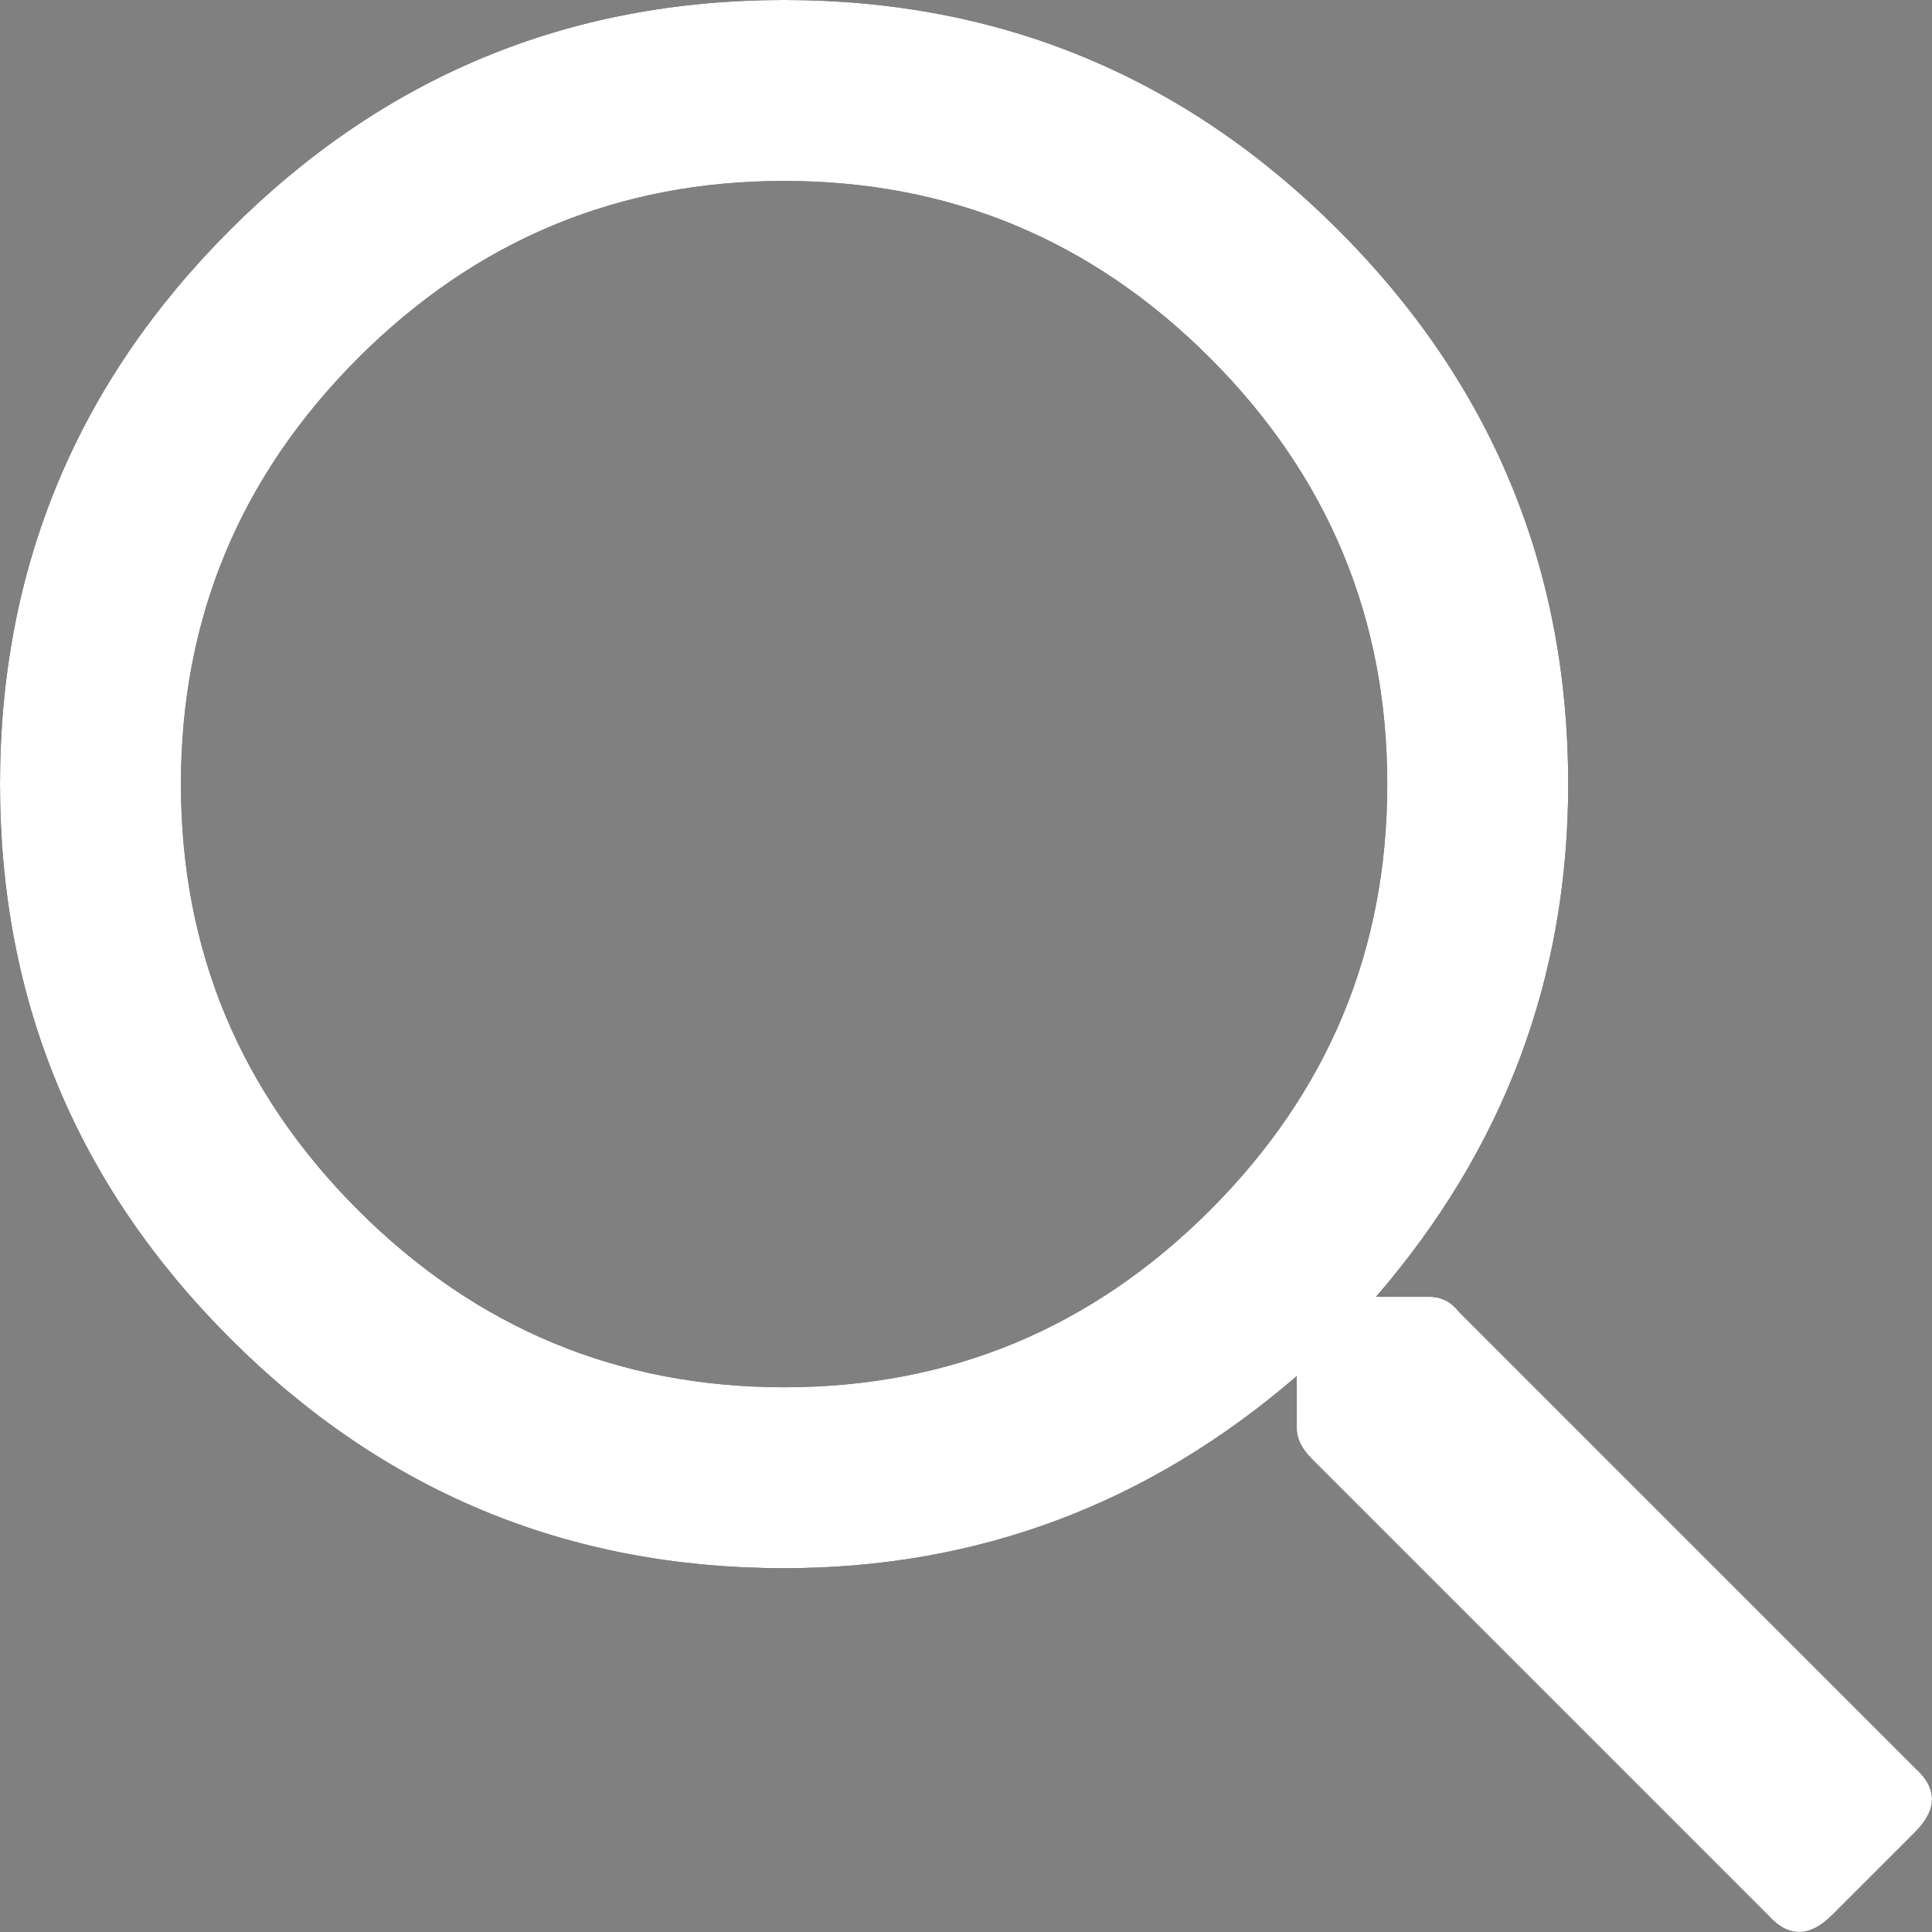
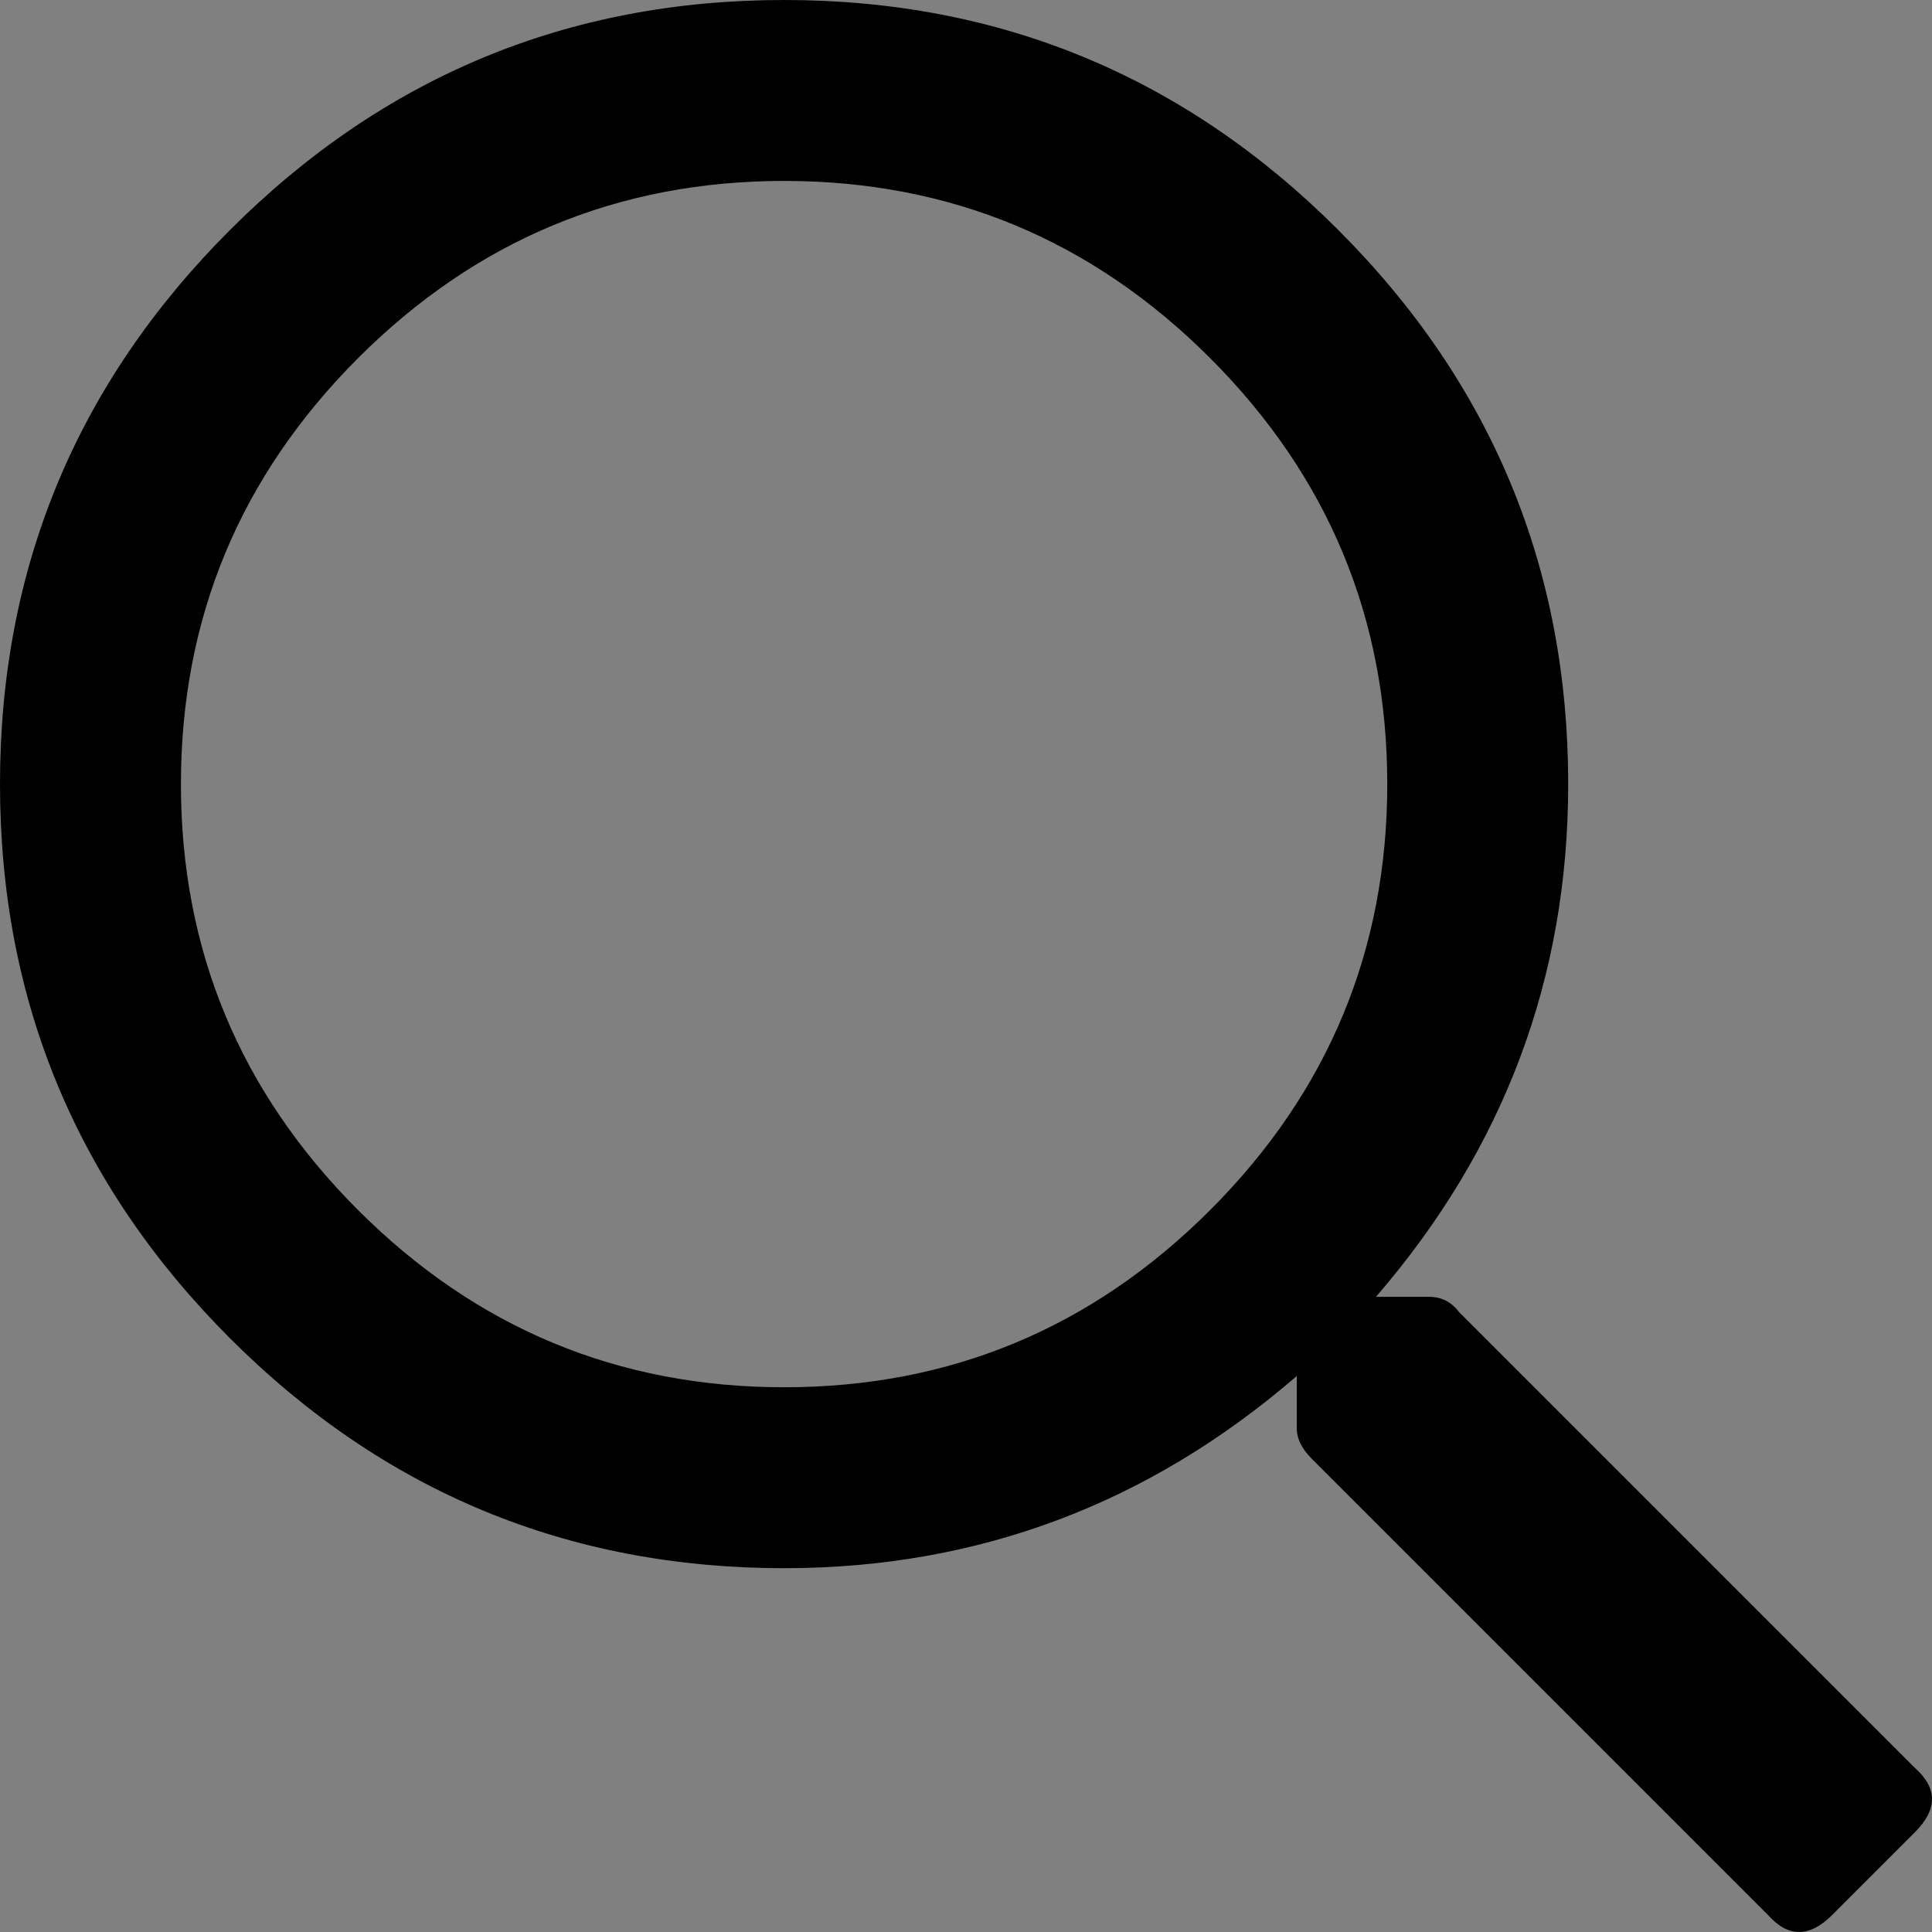
<svg xmlns="http://www.w3.org/2000/svg" width="23" height="23" viewBox="0 0 23 23" fill="none">
  <rect x="0" y="0" width="23" height="23" fill="#808080" stroke="none" />
  <path d="M22.798 21.048C23.067 21.287 23.067 21.541 22.798 21.811L21.811 22.798C21.541 23.067 21.287 23.067 21.048 22.798L15.618 17.368C15.498 17.248 15.438 17.128 15.438 17.009V16.381C13.673 17.906 11.638 18.669 9.335 18.669C6.762 18.669 4.563 17.757 2.738 15.932C0.913 14.107 0 11.908 0 9.335C0 6.762 0.913 4.563 2.738 2.738C4.563 0.913 6.762 0 9.335 0C11.908 0 14.107 0.913 15.932 2.738C17.757 4.563 18.669 6.762 18.669 9.335C18.669 11.638 17.906 13.673 16.381 15.438H17.009C17.158 15.438 17.278 15.498 17.368 15.618L22.798 21.048ZM4.263 14.406C5.67 15.812 7.36 16.515 9.335 16.515C11.309 16.515 13 15.812 14.406 14.406C15.812 13 16.515 11.309 16.515 9.335C16.515 7.36 15.812 5.67 14.406 4.263C13 2.857 11.309 2.154 9.335 2.154C7.36 2.154 5.67 2.857 4.263 4.263C2.857 5.67 2.154 7.36 2.154 9.335C2.154 11.309 2.857 13 4.263 14.406Z" fill="black" />
-   <path d="M22.798 21.048C23.067 21.287 23.067 21.541 22.798 21.811L21.811 22.798C21.541 23.067 21.287 23.067 21.048 22.798L15.618 17.368C15.498 17.248 15.438 17.128 15.438 17.009V16.381C13.673 17.906 11.638 18.669 9.335 18.669C6.762 18.669 4.563 17.757 2.738 15.932C0.913 14.107 0 11.908 0 9.335C0 6.762 0.913 4.563 2.738 2.738C4.563 0.913 6.762 0 9.335 0C11.908 0 14.107 0.913 15.932 2.738C17.757 4.563 18.669 6.762 18.669 9.335C18.669 11.638 17.906 13.673 16.381 15.438H17.009C17.158 15.438 17.278 15.498 17.368 15.618L22.798 21.048ZM4.263 14.406C5.67 15.812 7.36 16.515 9.335 16.515C11.309 16.515 13 15.812 14.406 14.406C15.812 13 16.515 11.309 16.515 9.335C16.515 7.36 15.812 5.67 14.406 4.263C13 2.857 11.309 2.154 9.335 2.154C7.36 2.154 5.67 2.857 4.263 4.263C2.857 5.67 2.154 7.36 2.154 9.335C2.154 11.309 2.857 13 4.263 14.406Z" fill="white" />
</svg>